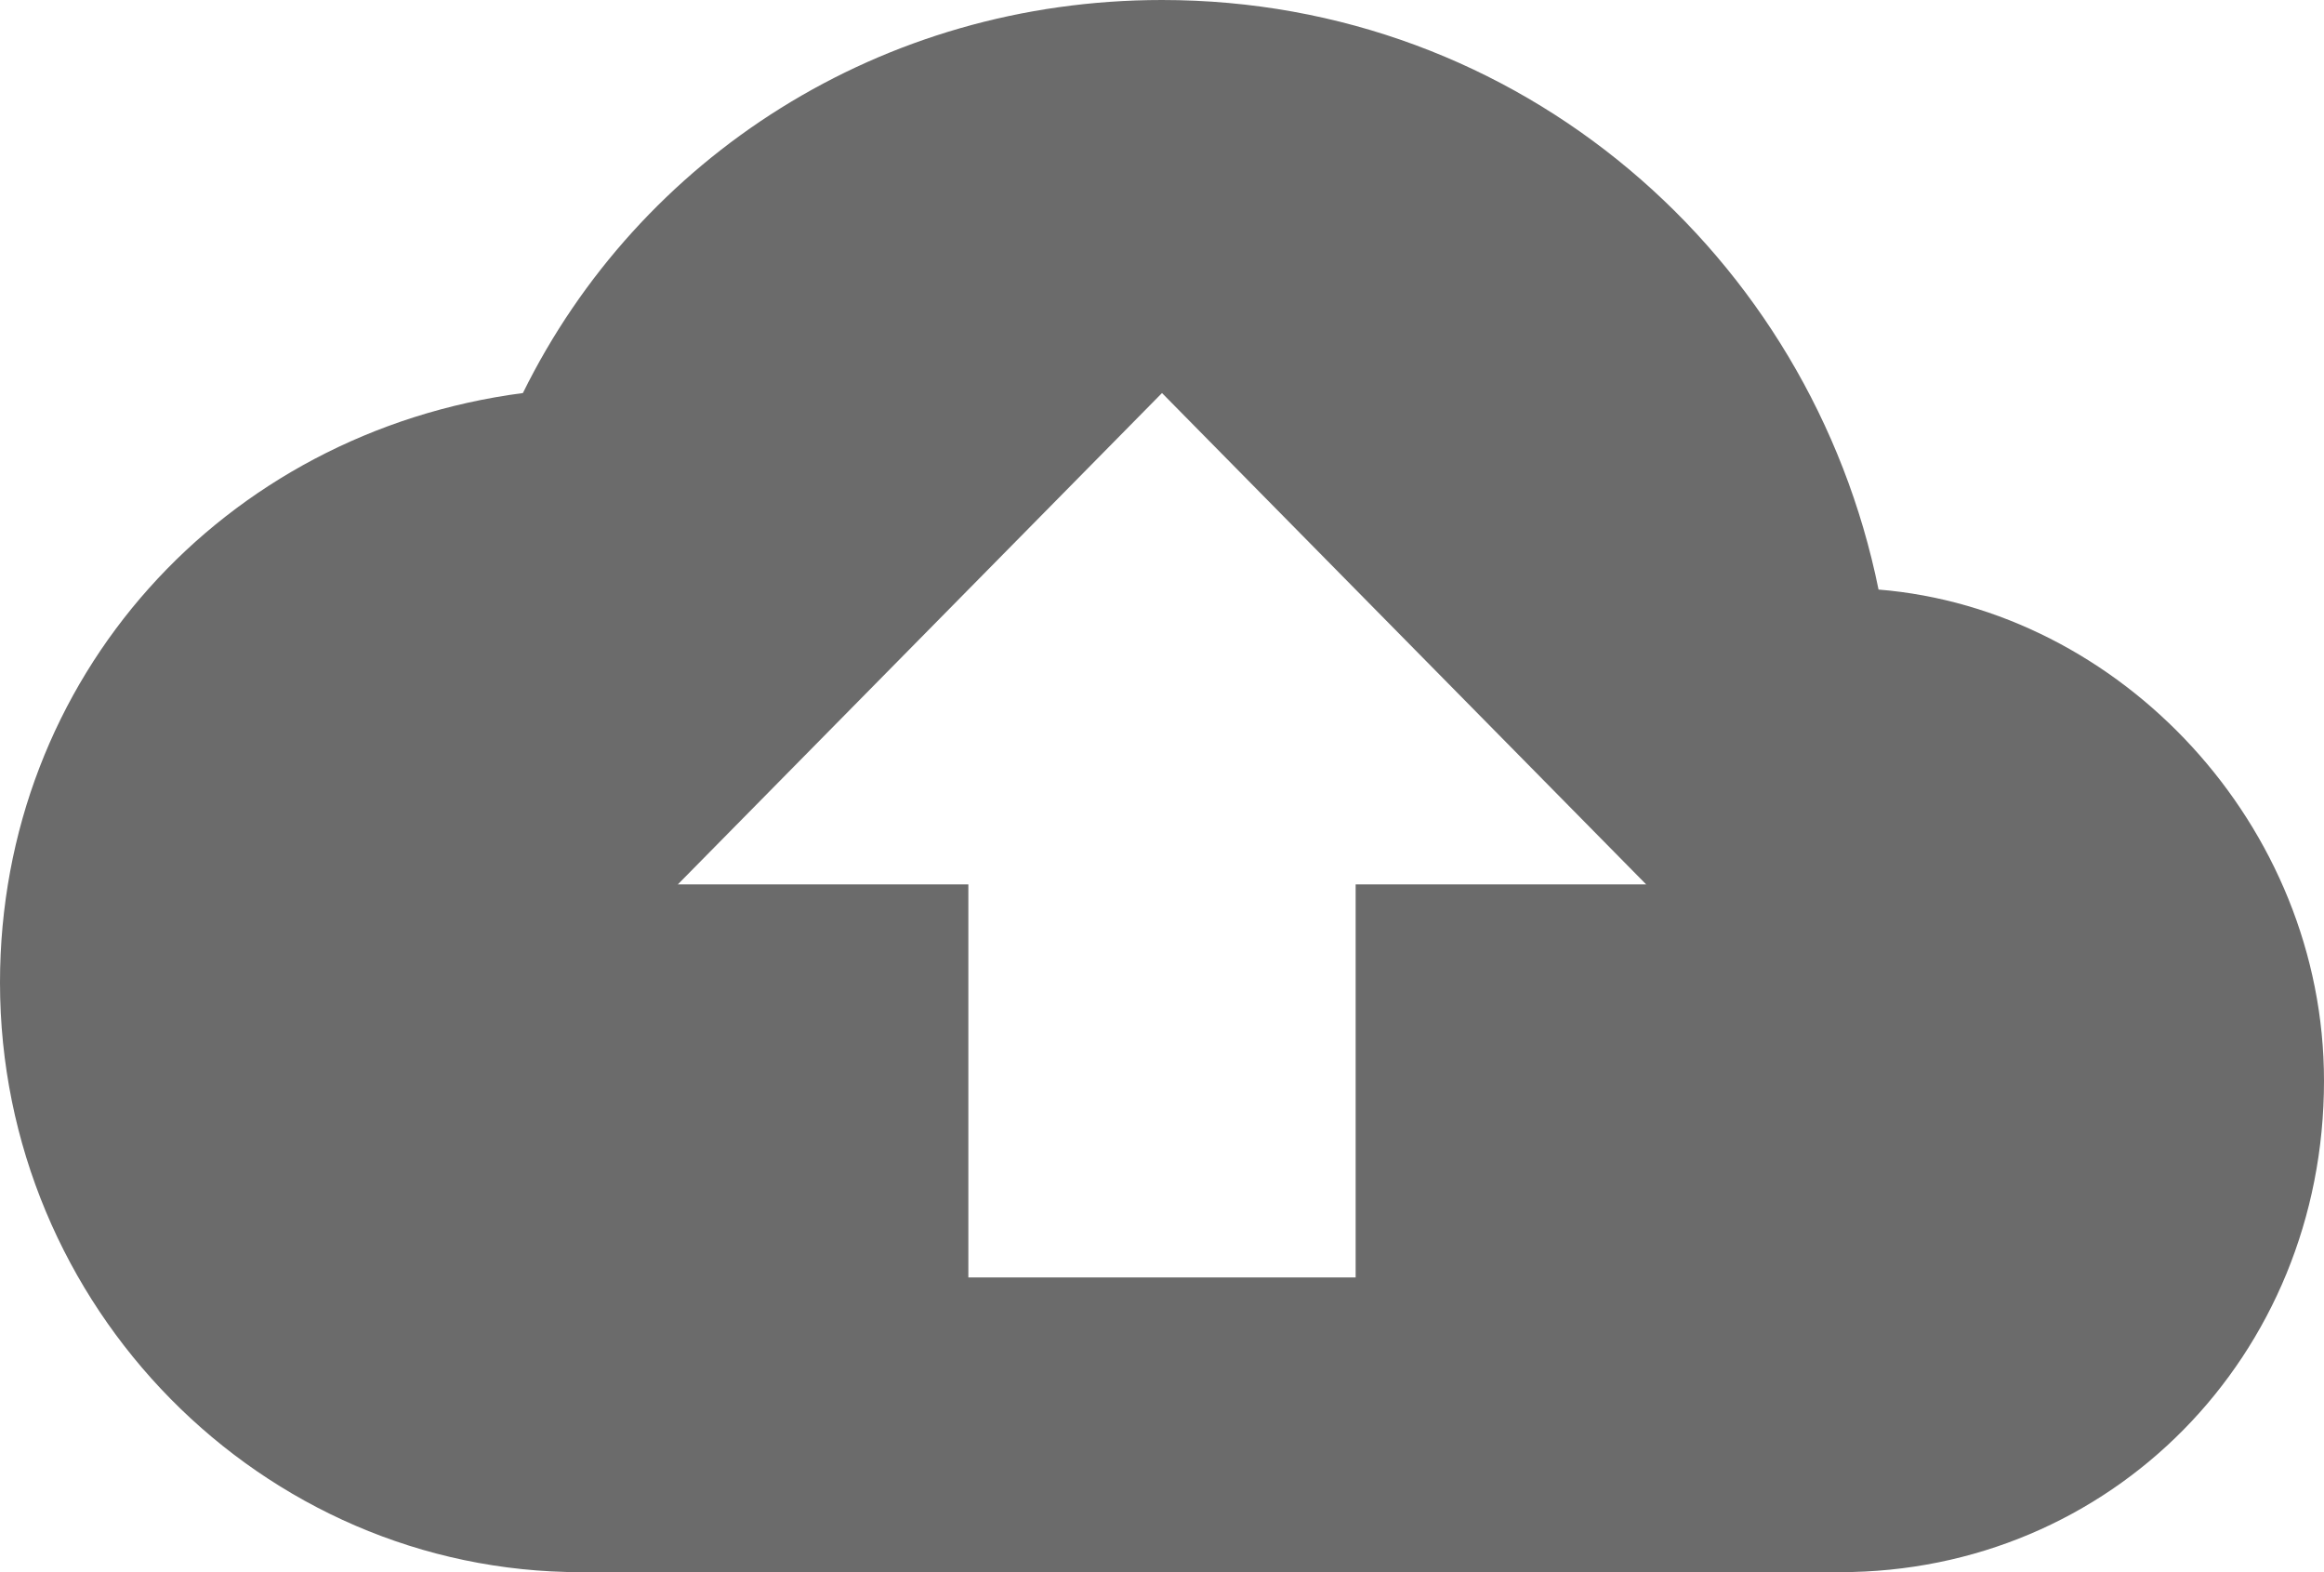
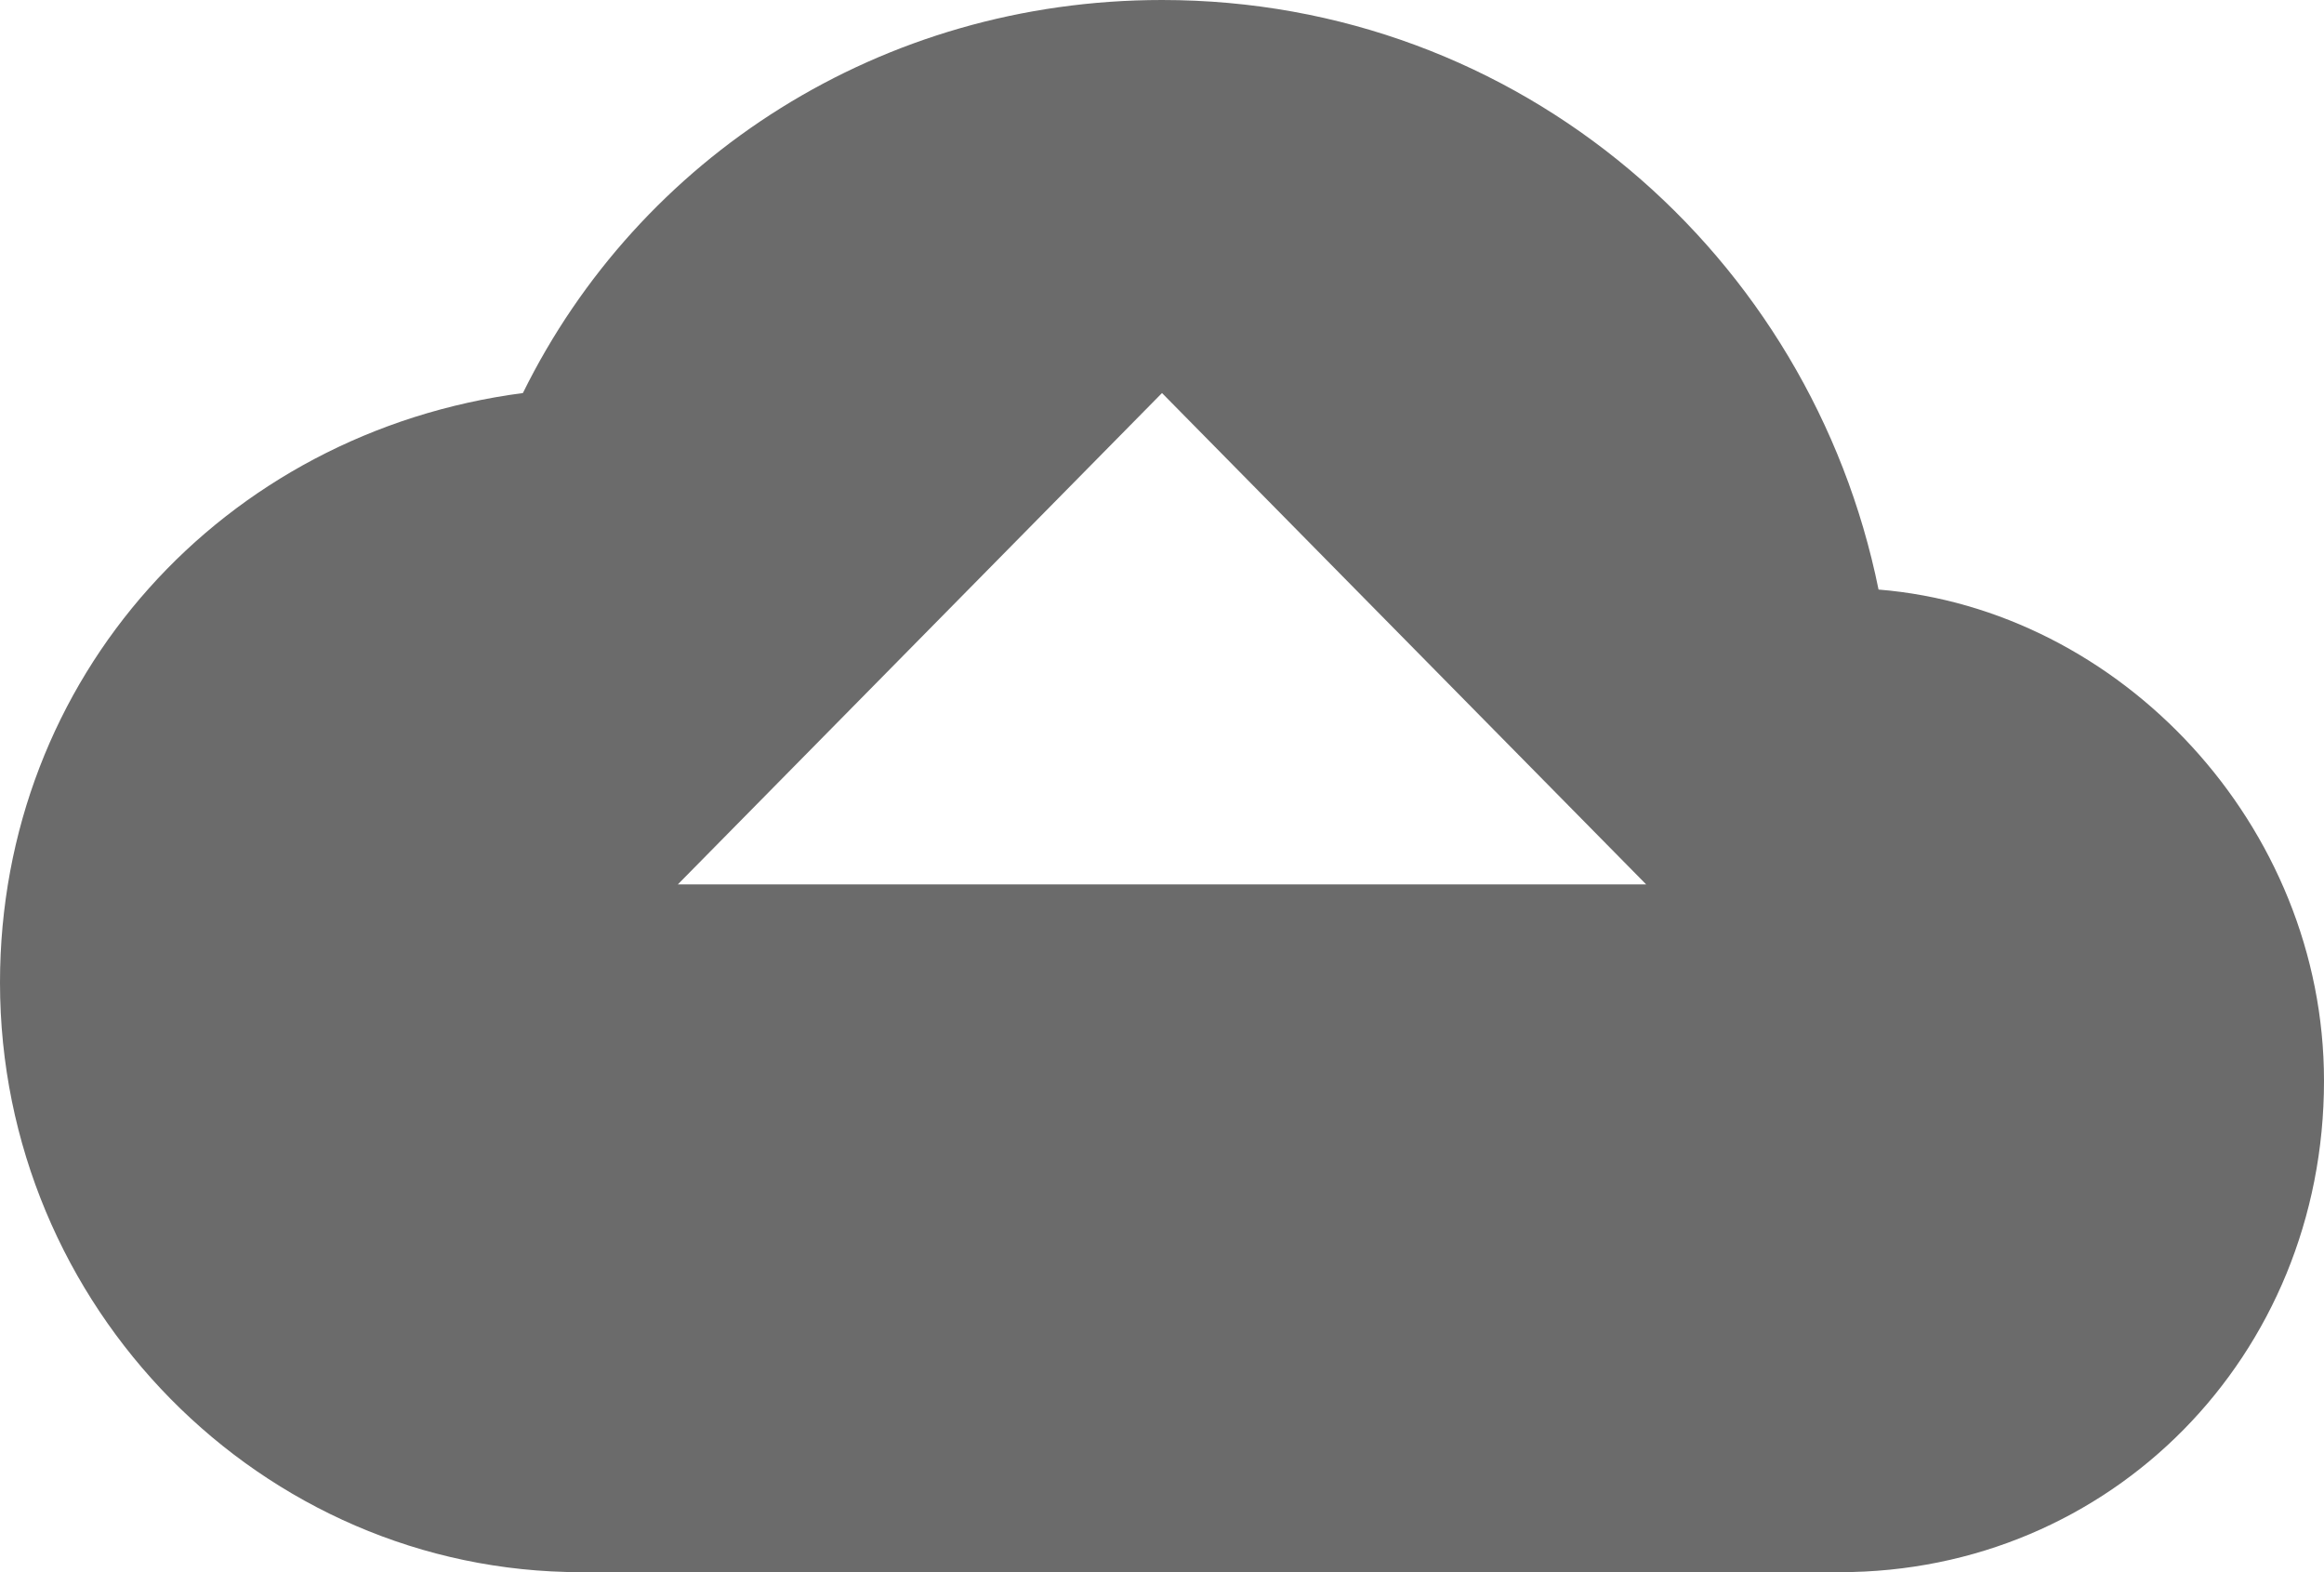
<svg xmlns="http://www.w3.org/2000/svg" width="34" height="23" viewBox="0 0 34 23" fill="none">
-   <path fill-rule="evenodd" clip-rule="evenodd" d="M27.483 8.625C26.492 3.737 22.242 0 17 0C12.892 0 9.35 2.3 7.65 5.75C3.258 6.325 0 9.919 0 14.375C0 19.119 3.825 23 8.5 23H26.917C30.883 23 34 19.837 34 15.812C34 12.075 31.025 8.912 27.483 8.625ZM19.833 12.938V18.688H14.167V12.938H9.917L17 5.75L24.083 12.938H19.833Z" fill="#6B6B6B" />
+   <path fill-rule="evenodd" clip-rule="evenodd" d="M27.483 8.625C26.492 3.737 22.242 0 17 0C12.892 0 9.35 2.3 7.65 5.75C3.258 6.325 0 9.919 0 14.375C0 19.119 3.825 23 8.5 23H26.917C30.883 23 34 19.837 34 15.812C34 12.075 31.025 8.912 27.483 8.625ZM19.833 12.938V18.688V12.938H9.917L17 5.75L24.083 12.938H19.833Z" fill="#6B6B6B" />
</svg>